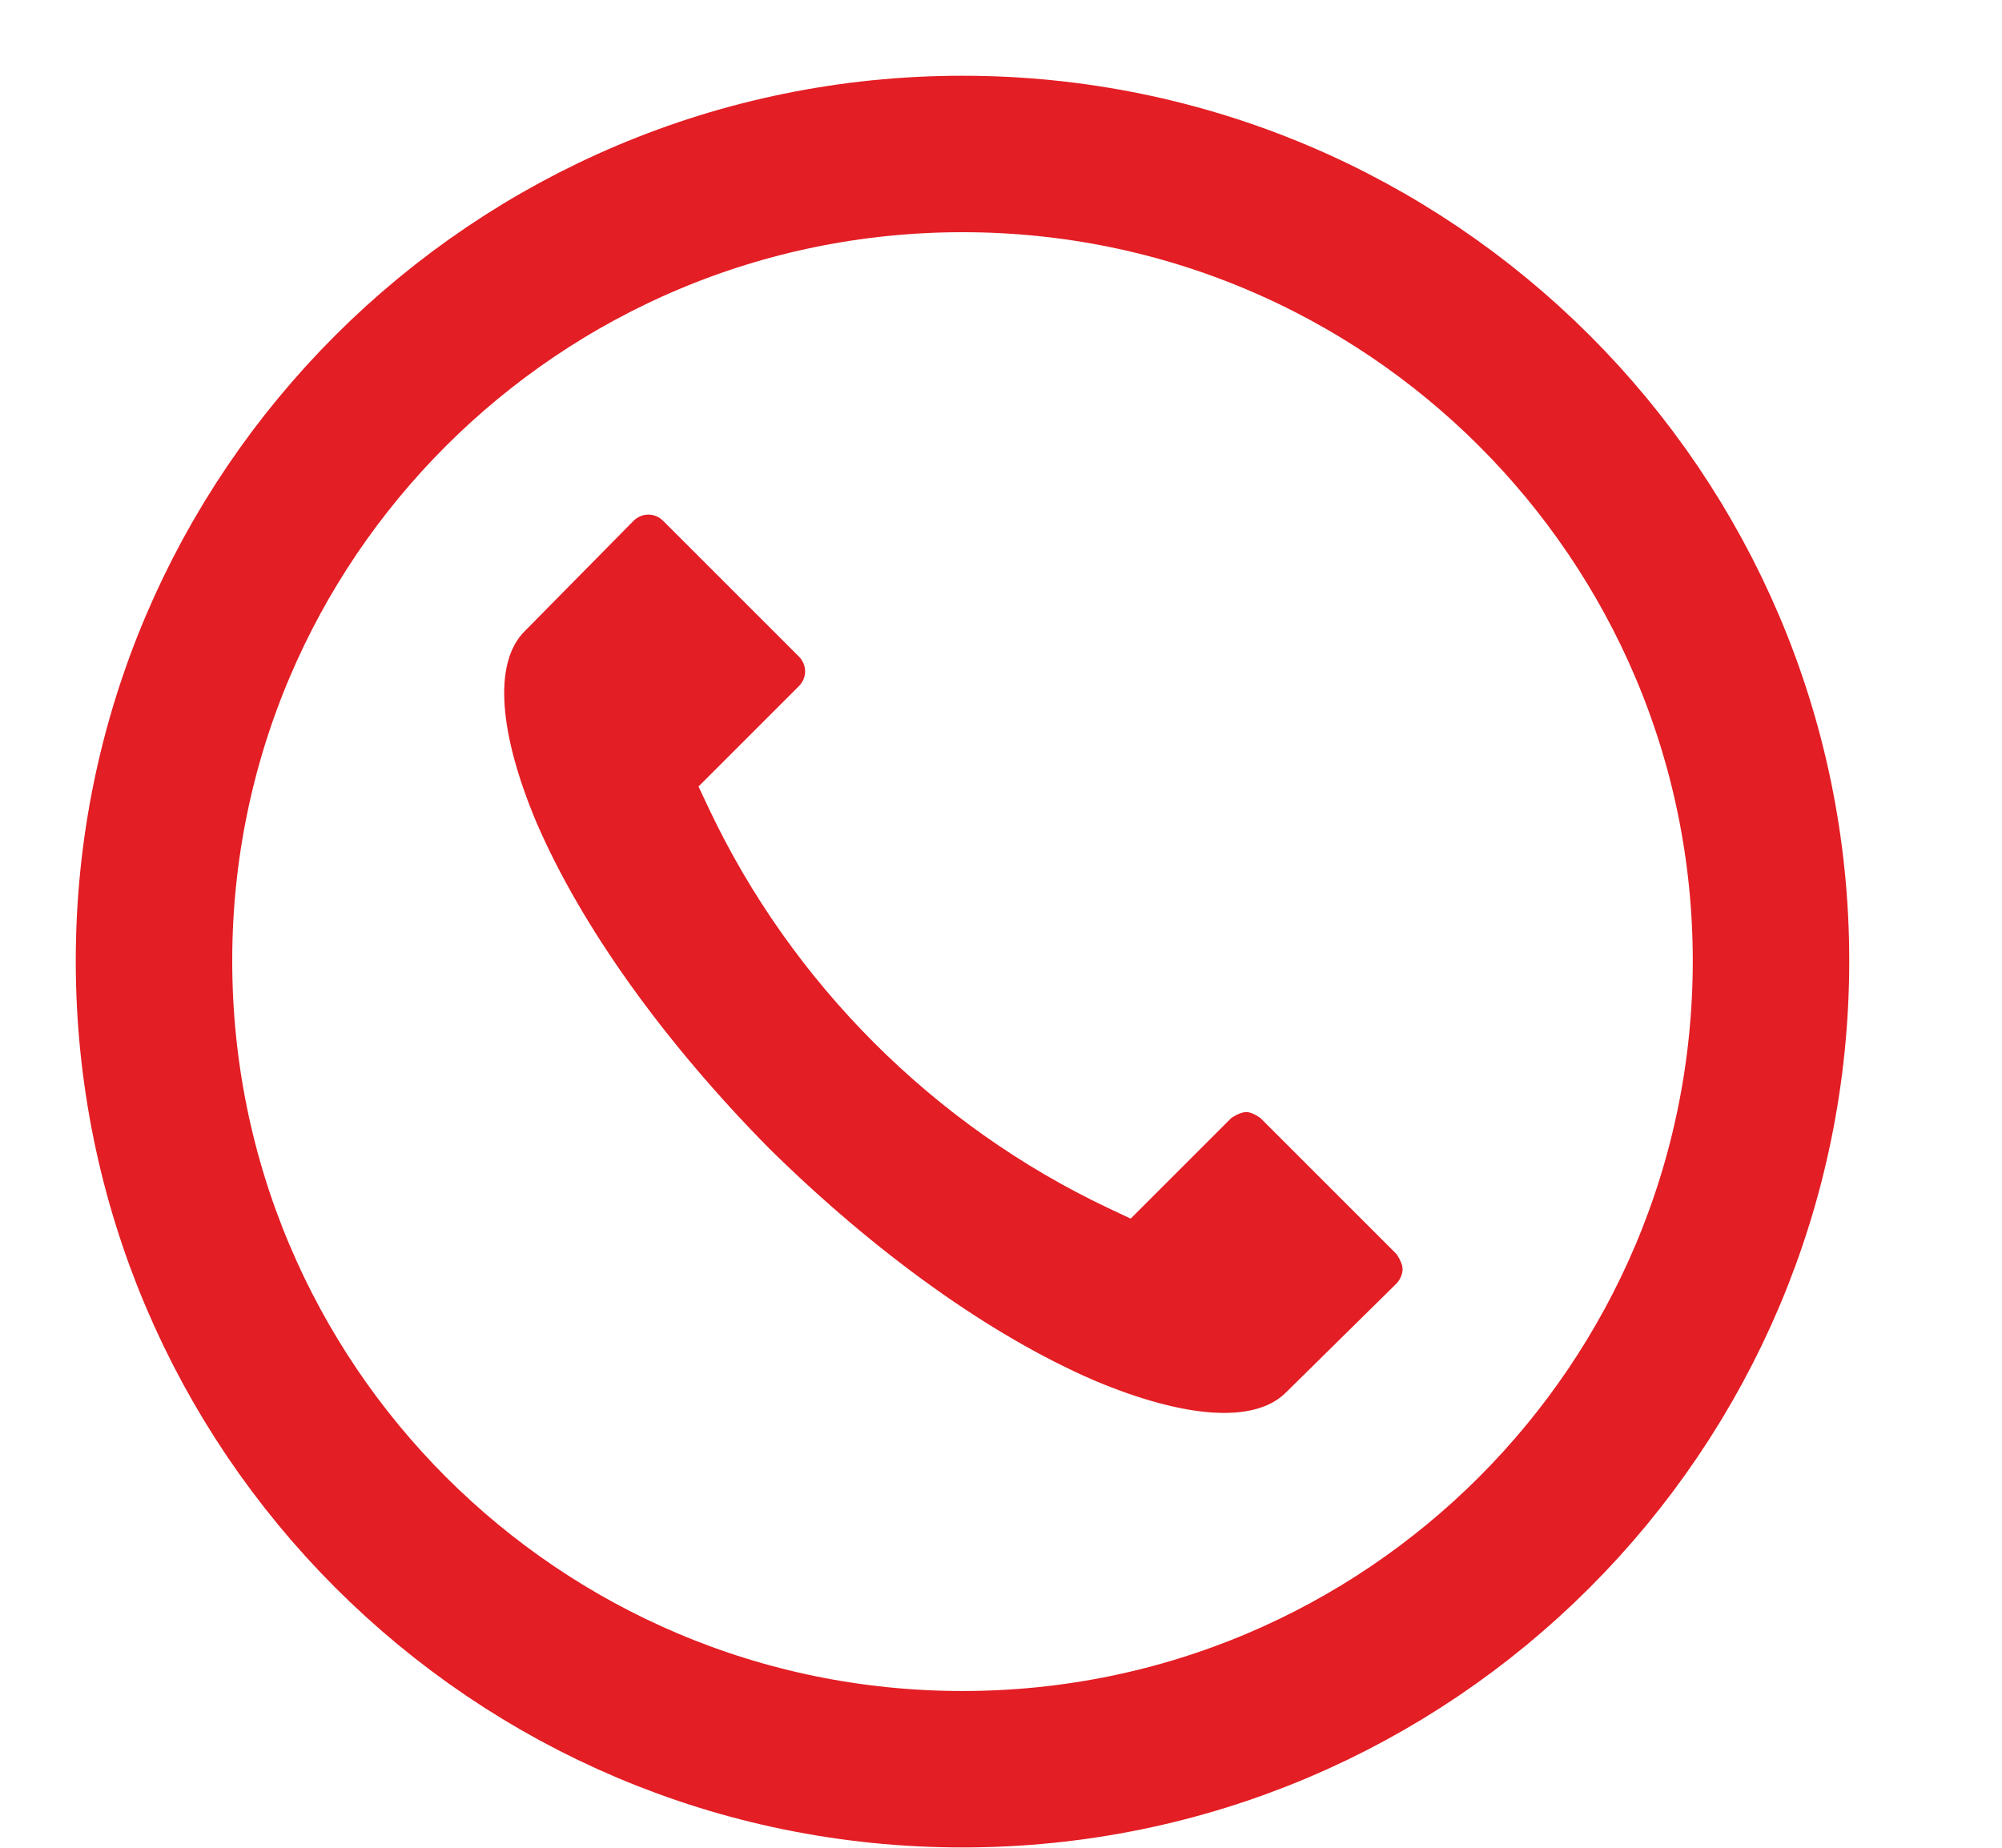
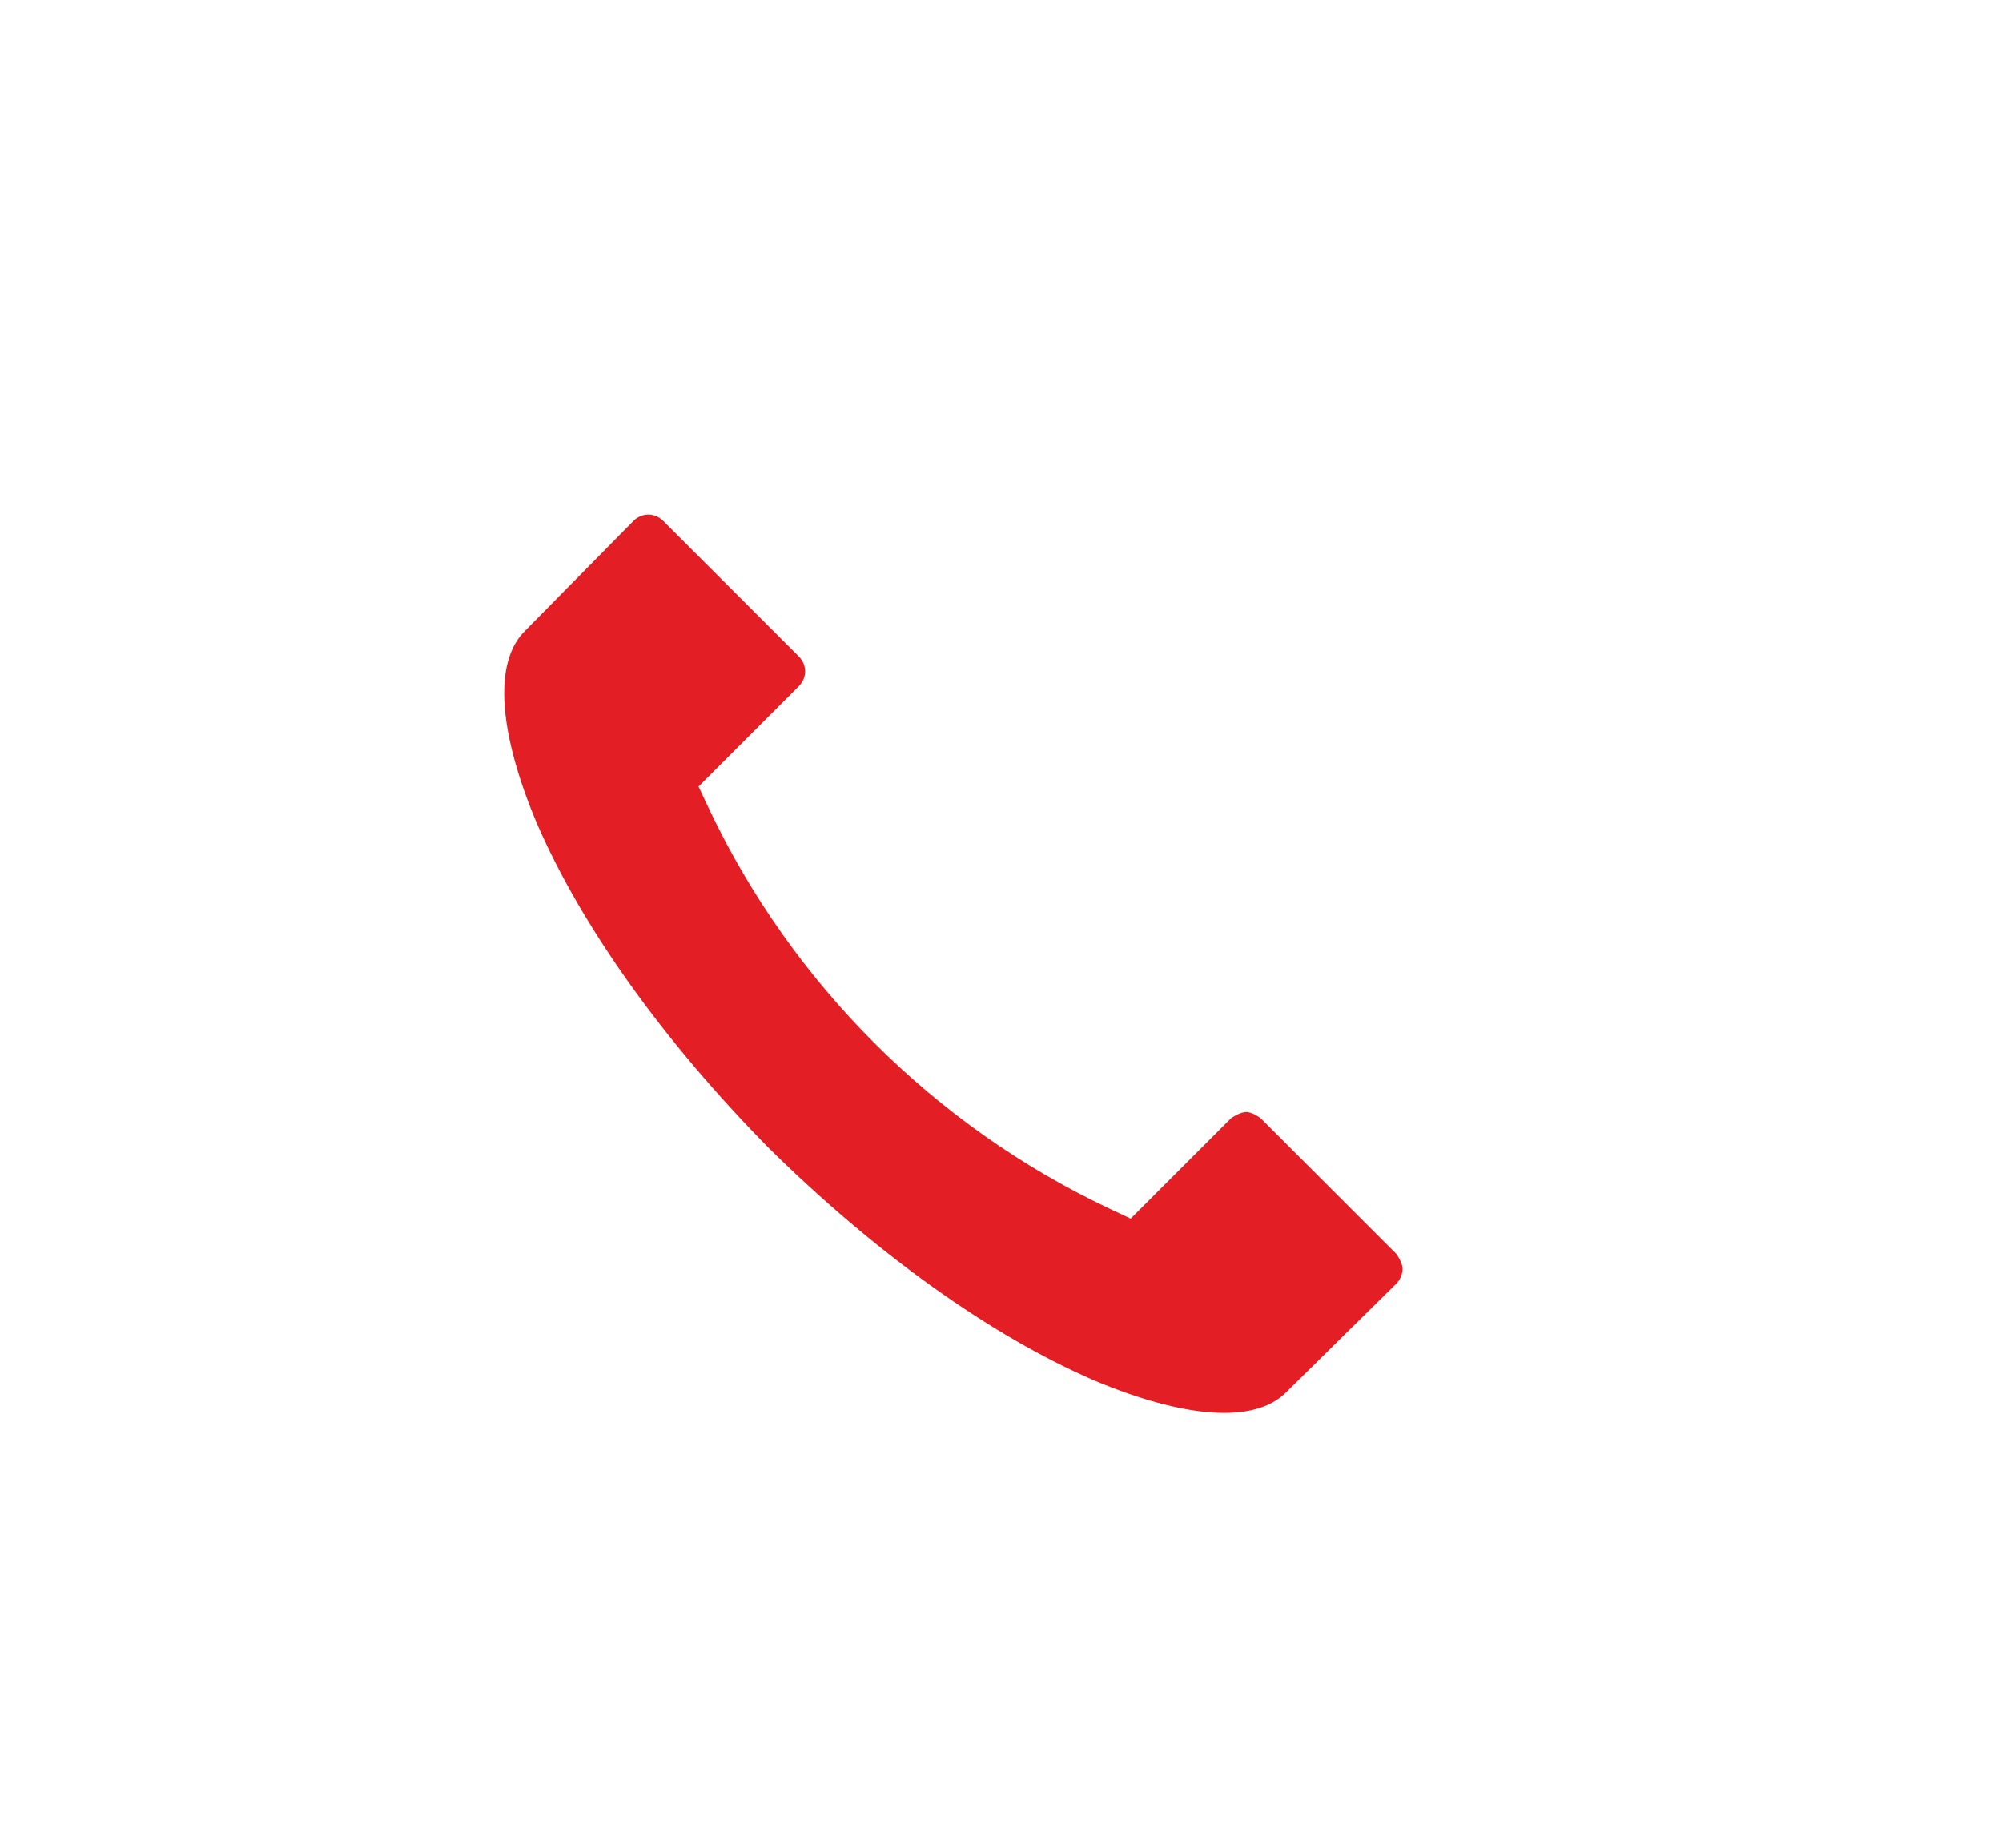
<svg xmlns="http://www.w3.org/2000/svg" width="13" height="12" viewBox="0 0 13 12" fill="none">
-   <path d="M6.25 1C9.15 1 11.5 3.35 11.5 6.24C11.5 9.14 9.15 11.49 6.25 11.49C3.35 11.49 1 9.14 1 6.24C1 3.35 3.35 1 6.25 1Z" stroke="#E31E24" stroke-width="1.016" />
  <path d="M9.04 8.31L8.33 9.01C8.14 9.21 7.69 9.17 7.12 8.93C6.45 8.64 5.71 8.11 5.02 7.43C4.34 6.74 3.81 6 3.52 5.33C3.28 4.76 3.24 4.31 3.44 4.12L4.14 3.41C4.18 3.37 4.24 3.37 4.28 3.41L5.16 4.29C5.2 4.33 5.2 4.39 5.16 4.43L4.49 5.1L4.57 5.27C5.11 6.41 6.04 7.34 7.18 7.88L7.35 7.96L8.02 7.29C8.05 7.27 8.08 7.26 8.09 7.26C8.11 7.26 8.13 7.27 8.16 7.29L9.04 8.17C9.06 8.2 9.07 8.23 9.07 8.24C9.07 8.26 9.06 8.29 9.04 8.31Z" fill="#E31E24" stroke="#E31E24" stroke-width="0.076" />
</svg>